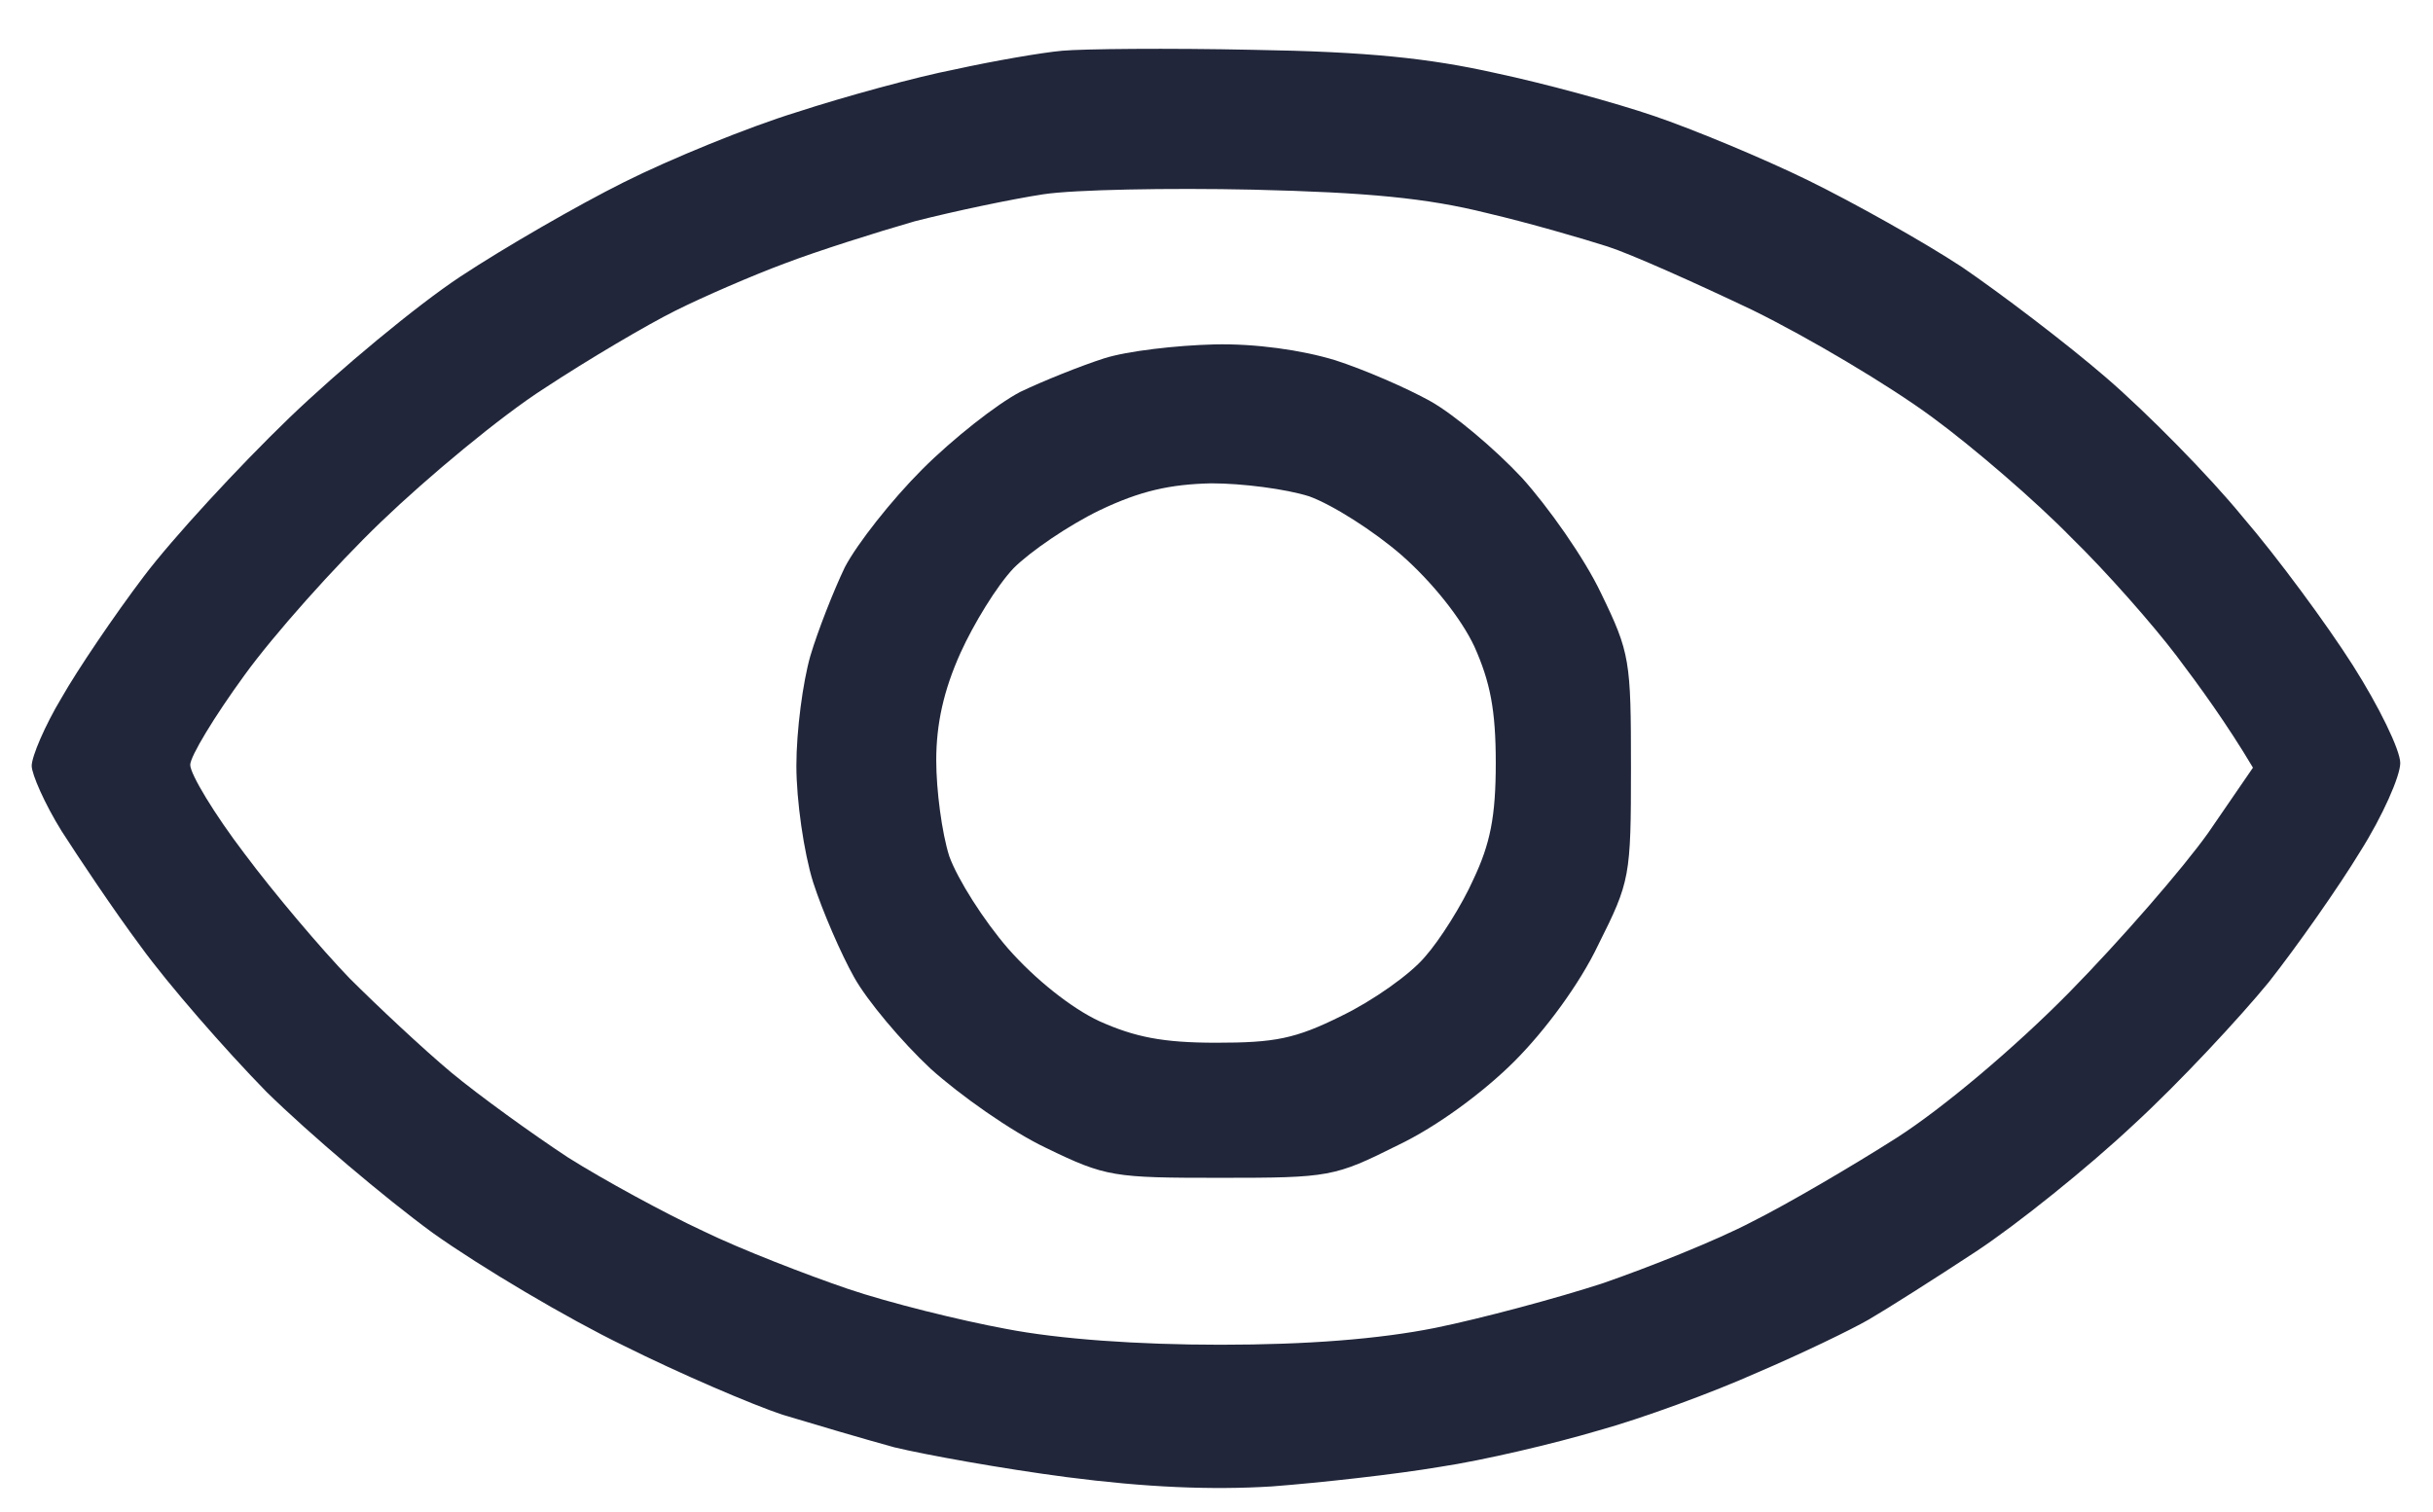
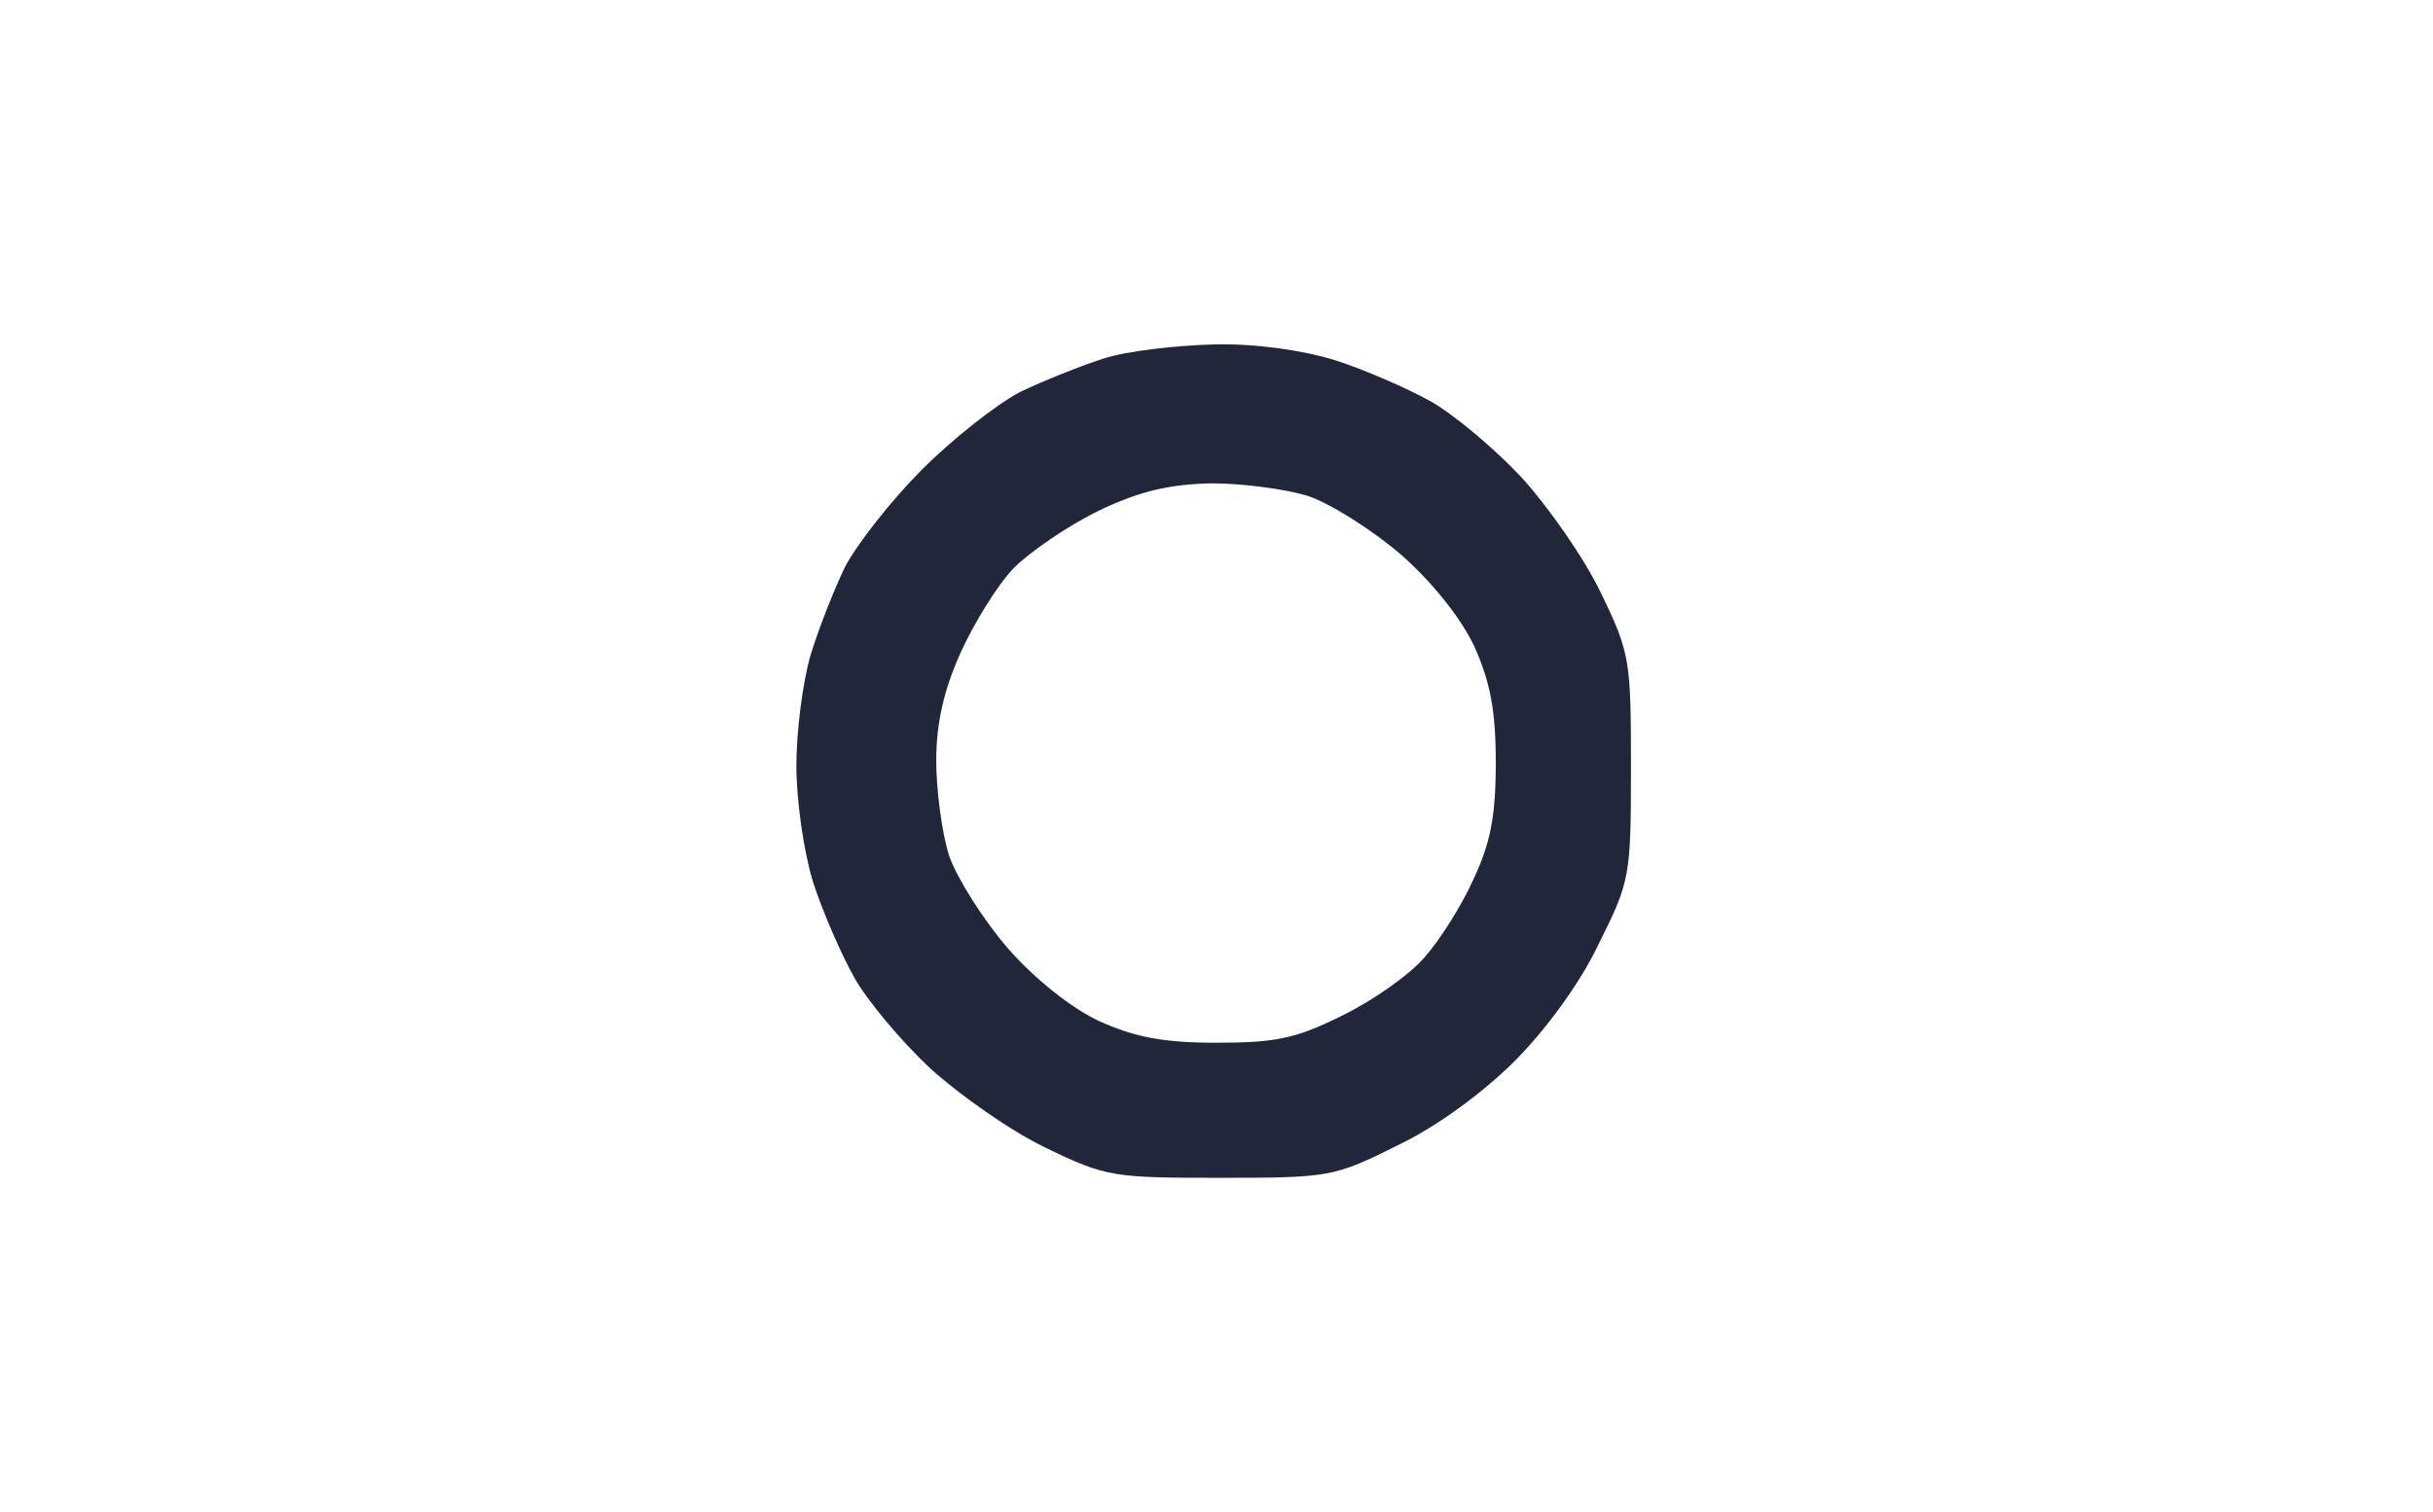
<svg xmlns="http://www.w3.org/2000/svg" width="37" height="23" viewBox="0 0 37 23" fill="none">
-   <path d="M16.152 0.772C16.464 0.743 17.769 0.73 19.06 0.758C20.804 0.786 21.74 0.886 22.747 1.112C23.484 1.268 24.576 1.566 25.157 1.765C25.739 1.963 26.802 2.403 27.497 2.743C28.192 3.084 29.255 3.679 29.837 4.062C30.418 4.459 31.411 5.21 32.035 5.749C32.659 6.288 33.595 7.238 34.105 7.862C34.63 8.472 35.382 9.493 35.779 10.117C36.176 10.741 36.502 11.408 36.502 11.607C36.502 11.805 36.233 12.415 35.893 12.953C35.566 13.492 34.928 14.4 34.503 14.939C34.063 15.477 33.141 16.47 32.446 17.108C31.751 17.761 30.674 18.626 30.05 19.037C29.426 19.448 28.688 19.916 28.419 20.072C28.149 20.228 27.384 20.597 26.718 20.881C26.051 21.179 24.973 21.576 24.307 21.76C23.64 21.958 22.562 22.213 21.895 22.313C21.229 22.426 20.08 22.554 19.343 22.61C18.421 22.667 17.429 22.625 16.224 22.469C15.245 22.341 14.068 22.128 13.6 22.015C13.132 21.887 12.366 21.66 11.898 21.519C11.431 21.363 10.338 20.895 9.487 20.47C8.636 20.059 7.317 19.278 6.58 18.753C5.843 18.214 4.708 17.25 4.056 16.612C3.418 15.96 2.553 14.967 2.142 14.399C1.73 13.847 1.192 13.039 0.937 12.642C0.681 12.23 0.482 11.776 0.482 11.649C0.483 11.506 0.681 11.039 0.937 10.613C1.178 10.188 1.745 9.351 2.185 8.77C2.624 8.188 3.631 7.097 4.396 6.359C5.162 5.622 6.339 4.644 7.006 4.204C7.672 3.765 8.778 3.126 9.487 2.772C10.196 2.417 11.374 1.935 12.111 1.708C12.849 1.467 13.94 1.169 14.521 1.056C15.103 0.928 15.84 0.8 16.152 0.772ZM19.06 2.885C17.769 2.857 16.336 2.884 15.868 2.955C15.4 3.026 14.521 3.21 13.911 3.366C13.316 3.537 12.422 3.821 11.94 4.005C11.444 4.189 10.692 4.515 10.267 4.728C9.841 4.94 8.948 5.466 8.281 5.905C7.615 6.331 6.509 7.252 5.8 7.933C5.091 8.613 4.156 9.663 3.716 10.273C3.262 10.896 2.893 11.505 2.893 11.634C2.893 11.776 3.262 12.386 3.716 12.982C4.17 13.591 4.892 14.442 5.317 14.882C5.743 15.307 6.438 15.959 6.863 16.314C7.289 16.668 8.097 17.25 8.636 17.605C9.175 17.945 10.111 18.455 10.692 18.725C11.274 19.008 12.267 19.391 12.891 19.604C13.514 19.816 14.606 20.086 15.301 20.214C16.109 20.37 17.3 20.455 18.562 20.455C19.881 20.455 20.973 20.369 21.824 20.199C22.519 20.058 23.682 19.746 24.377 19.519C25.072 19.278 26.108 18.867 26.646 18.583C27.185 18.314 28.177 17.732 28.844 17.307C29.553 16.853 30.645 15.931 31.468 15.095C32.248 14.301 33.198 13.208 33.581 12.669L34.262 11.677C33.865 11.01 33.453 10.443 33.099 9.975C32.744 9.507 32.035 8.699 31.496 8.174C30.971 7.635 30.021 6.813 29.383 6.345C28.73 5.863 27.512 5.139 26.646 4.714C25.782 4.303 24.803 3.864 24.448 3.75C24.094 3.637 23.271 3.395 22.605 3.239C21.697 3.013 20.804 2.927 19.06 2.885Z" fill="#21263A" />
  <path d="M18.465 5.239C19.088 5.224 19.797 5.324 20.307 5.48C20.747 5.622 21.4 5.905 21.755 6.104C22.109 6.302 22.733 6.827 23.144 7.267C23.541 7.706 24.094 8.487 24.349 9.026C24.789 9.933 24.803 10.046 24.803 11.677C24.803 13.336 24.789 13.407 24.306 14.371C24.023 14.967 23.498 15.676 23.03 16.144C22.562 16.612 21.853 17.137 21.258 17.42C20.293 17.902 20.222 17.916 18.563 17.916C16.933 17.916 16.819 17.903 15.912 17.463C15.373 17.208 14.593 16.654 14.153 16.257C13.713 15.846 13.188 15.222 12.99 14.867C12.791 14.513 12.508 13.861 12.366 13.421C12.224 12.967 12.111 12.173 12.111 11.649C12.111 11.11 12.21 10.372 12.324 9.975C12.438 9.592 12.678 8.983 12.848 8.628C13.033 8.274 13.557 7.607 14.025 7.139C14.493 6.671 15.16 6.147 15.514 5.962C15.869 5.792 16.436 5.565 16.791 5.451C17.145 5.338 17.897 5.253 18.465 5.239ZM18.422 7.352C17.798 7.366 17.343 7.465 16.72 7.763C16.252 7.99 15.67 8.387 15.415 8.642C15.159 8.911 14.805 9.493 14.606 9.933C14.351 10.5 14.238 11.011 14.238 11.564C14.238 12.017 14.323 12.669 14.436 13.024C14.564 13.378 14.961 14.002 15.33 14.428C15.741 14.896 16.294 15.336 16.72 15.534C17.258 15.775 17.684 15.861 18.492 15.861C19.385 15.861 19.698 15.804 20.407 15.45C20.875 15.223 21.442 14.825 21.669 14.556C21.896 14.301 22.236 13.761 22.406 13.378C22.661 12.839 22.747 12.428 22.747 11.606C22.747 10.798 22.662 10.372 22.421 9.833C22.222 9.408 21.782 8.855 21.314 8.444C20.889 8.075 20.264 7.678 19.91 7.55C19.555 7.437 18.889 7.352 18.422 7.352Z" fill="#21263A" />
</svg>